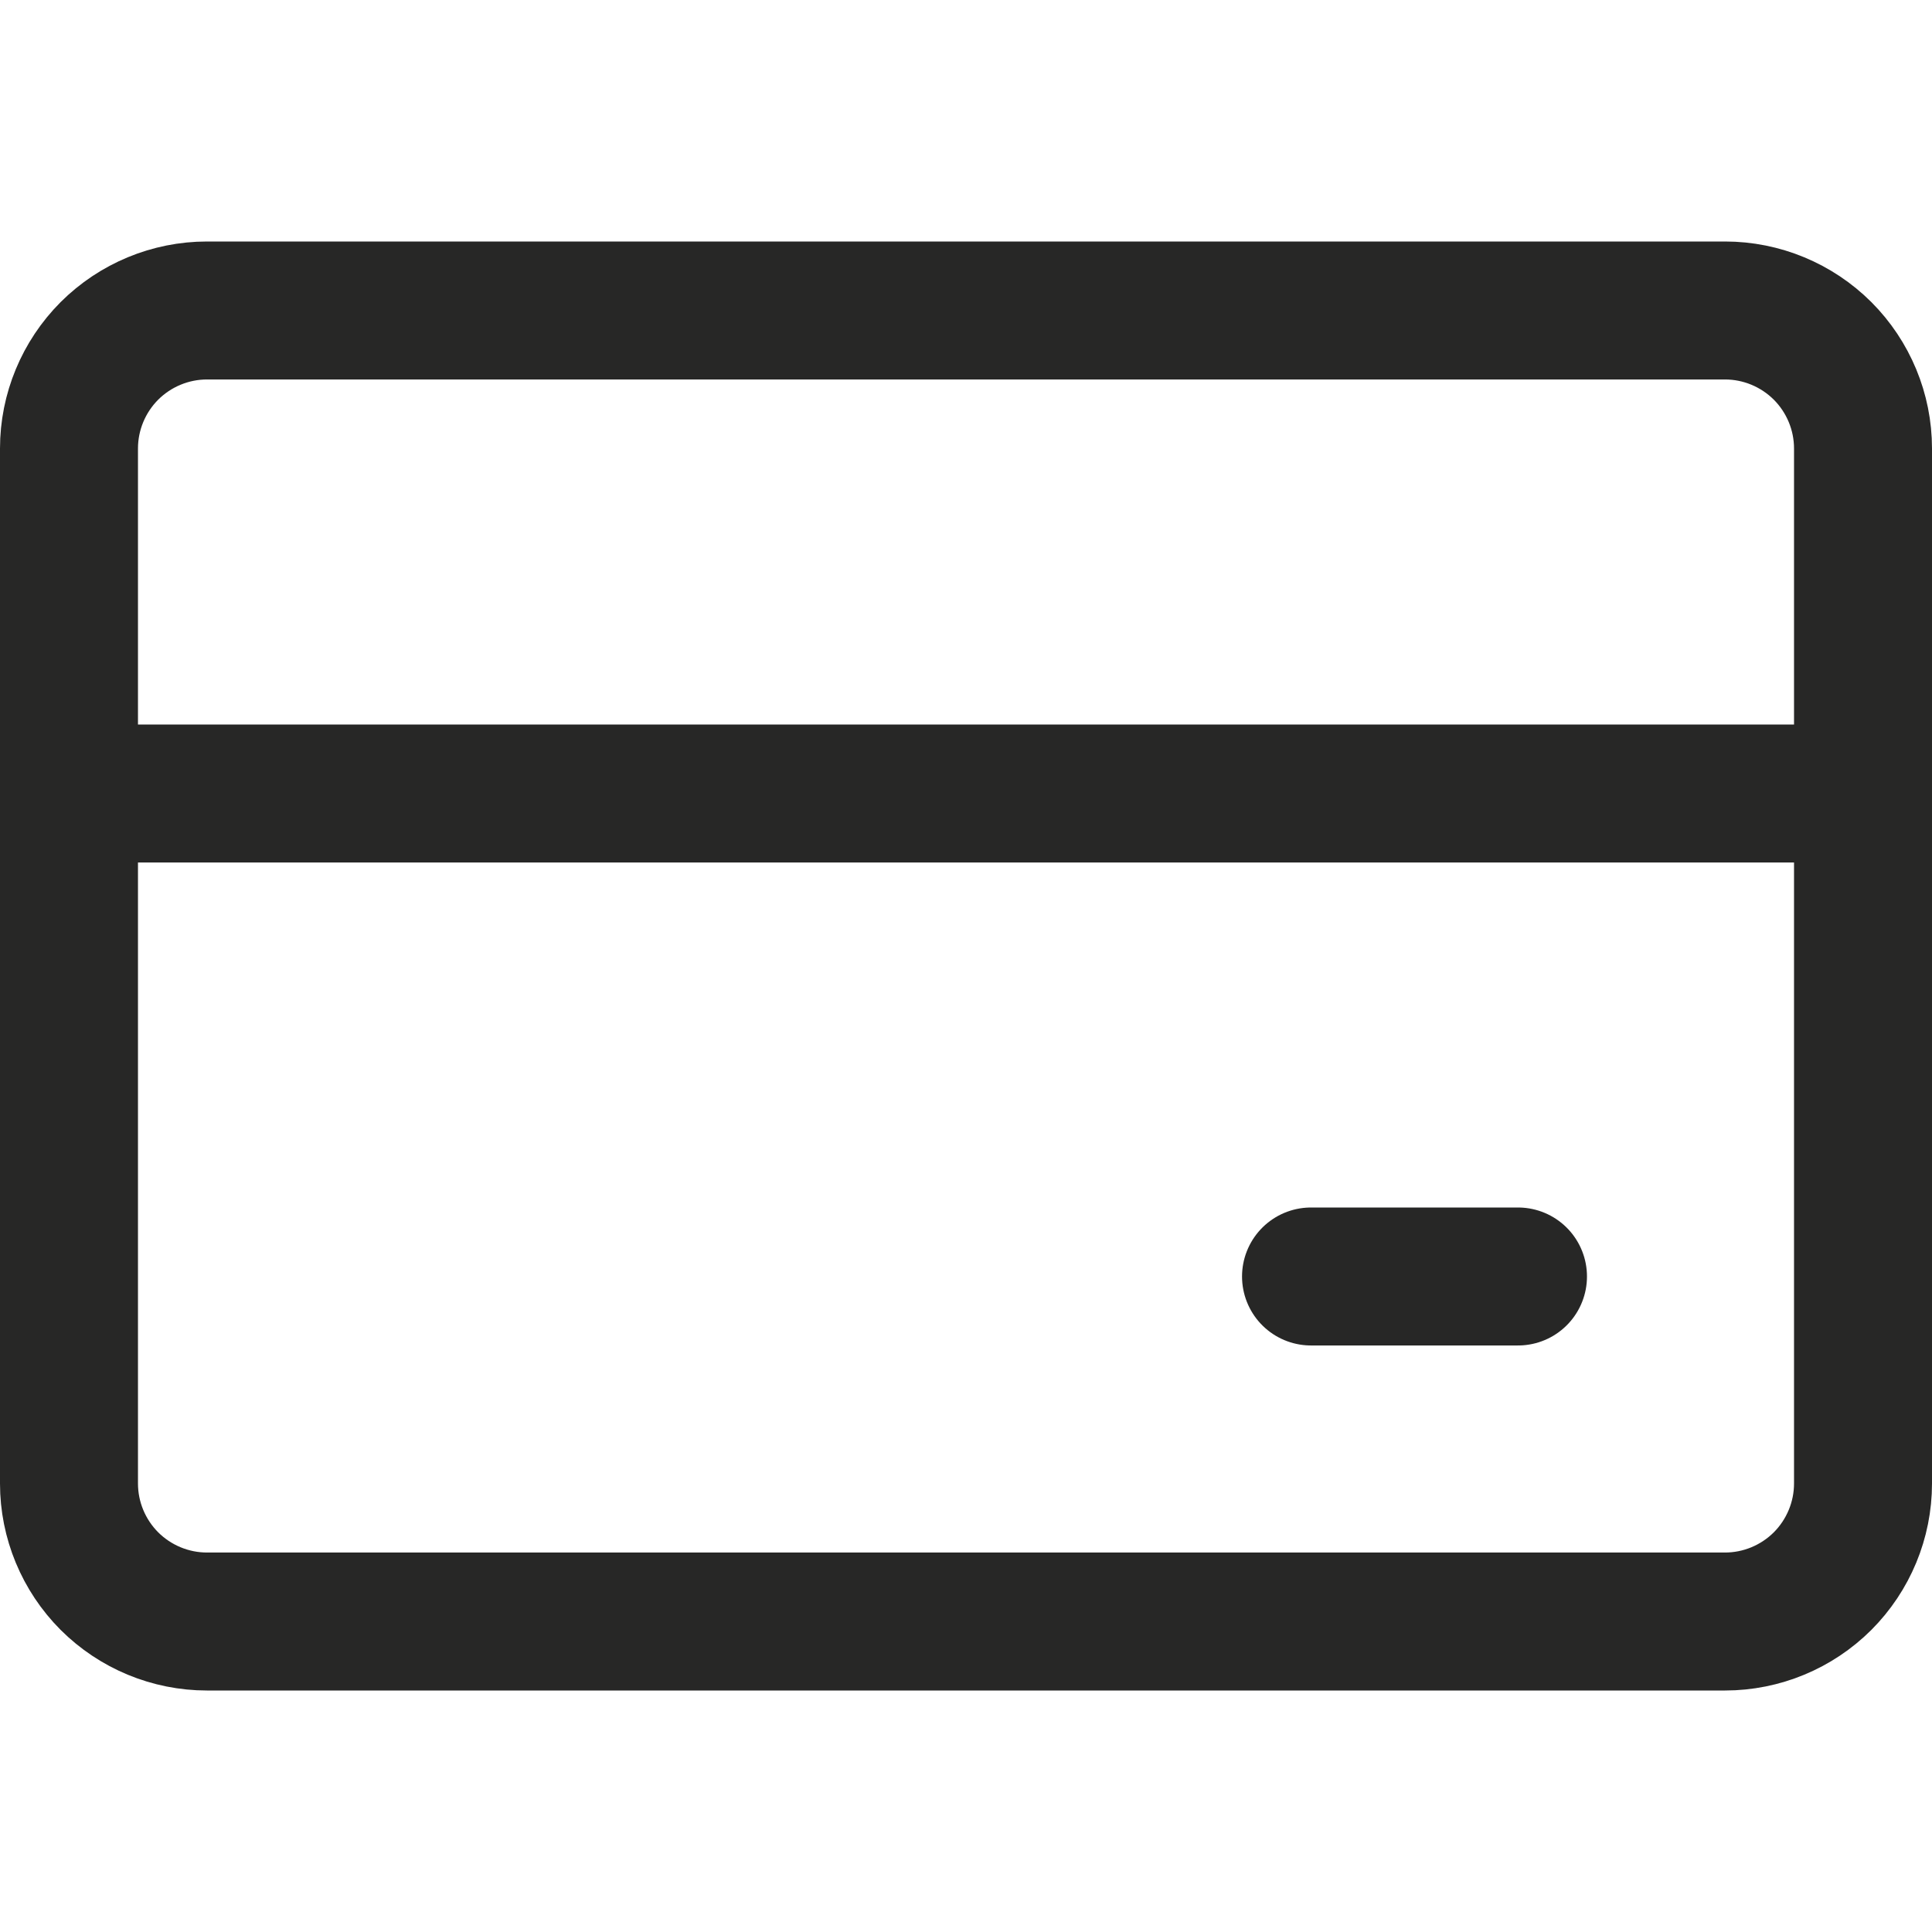
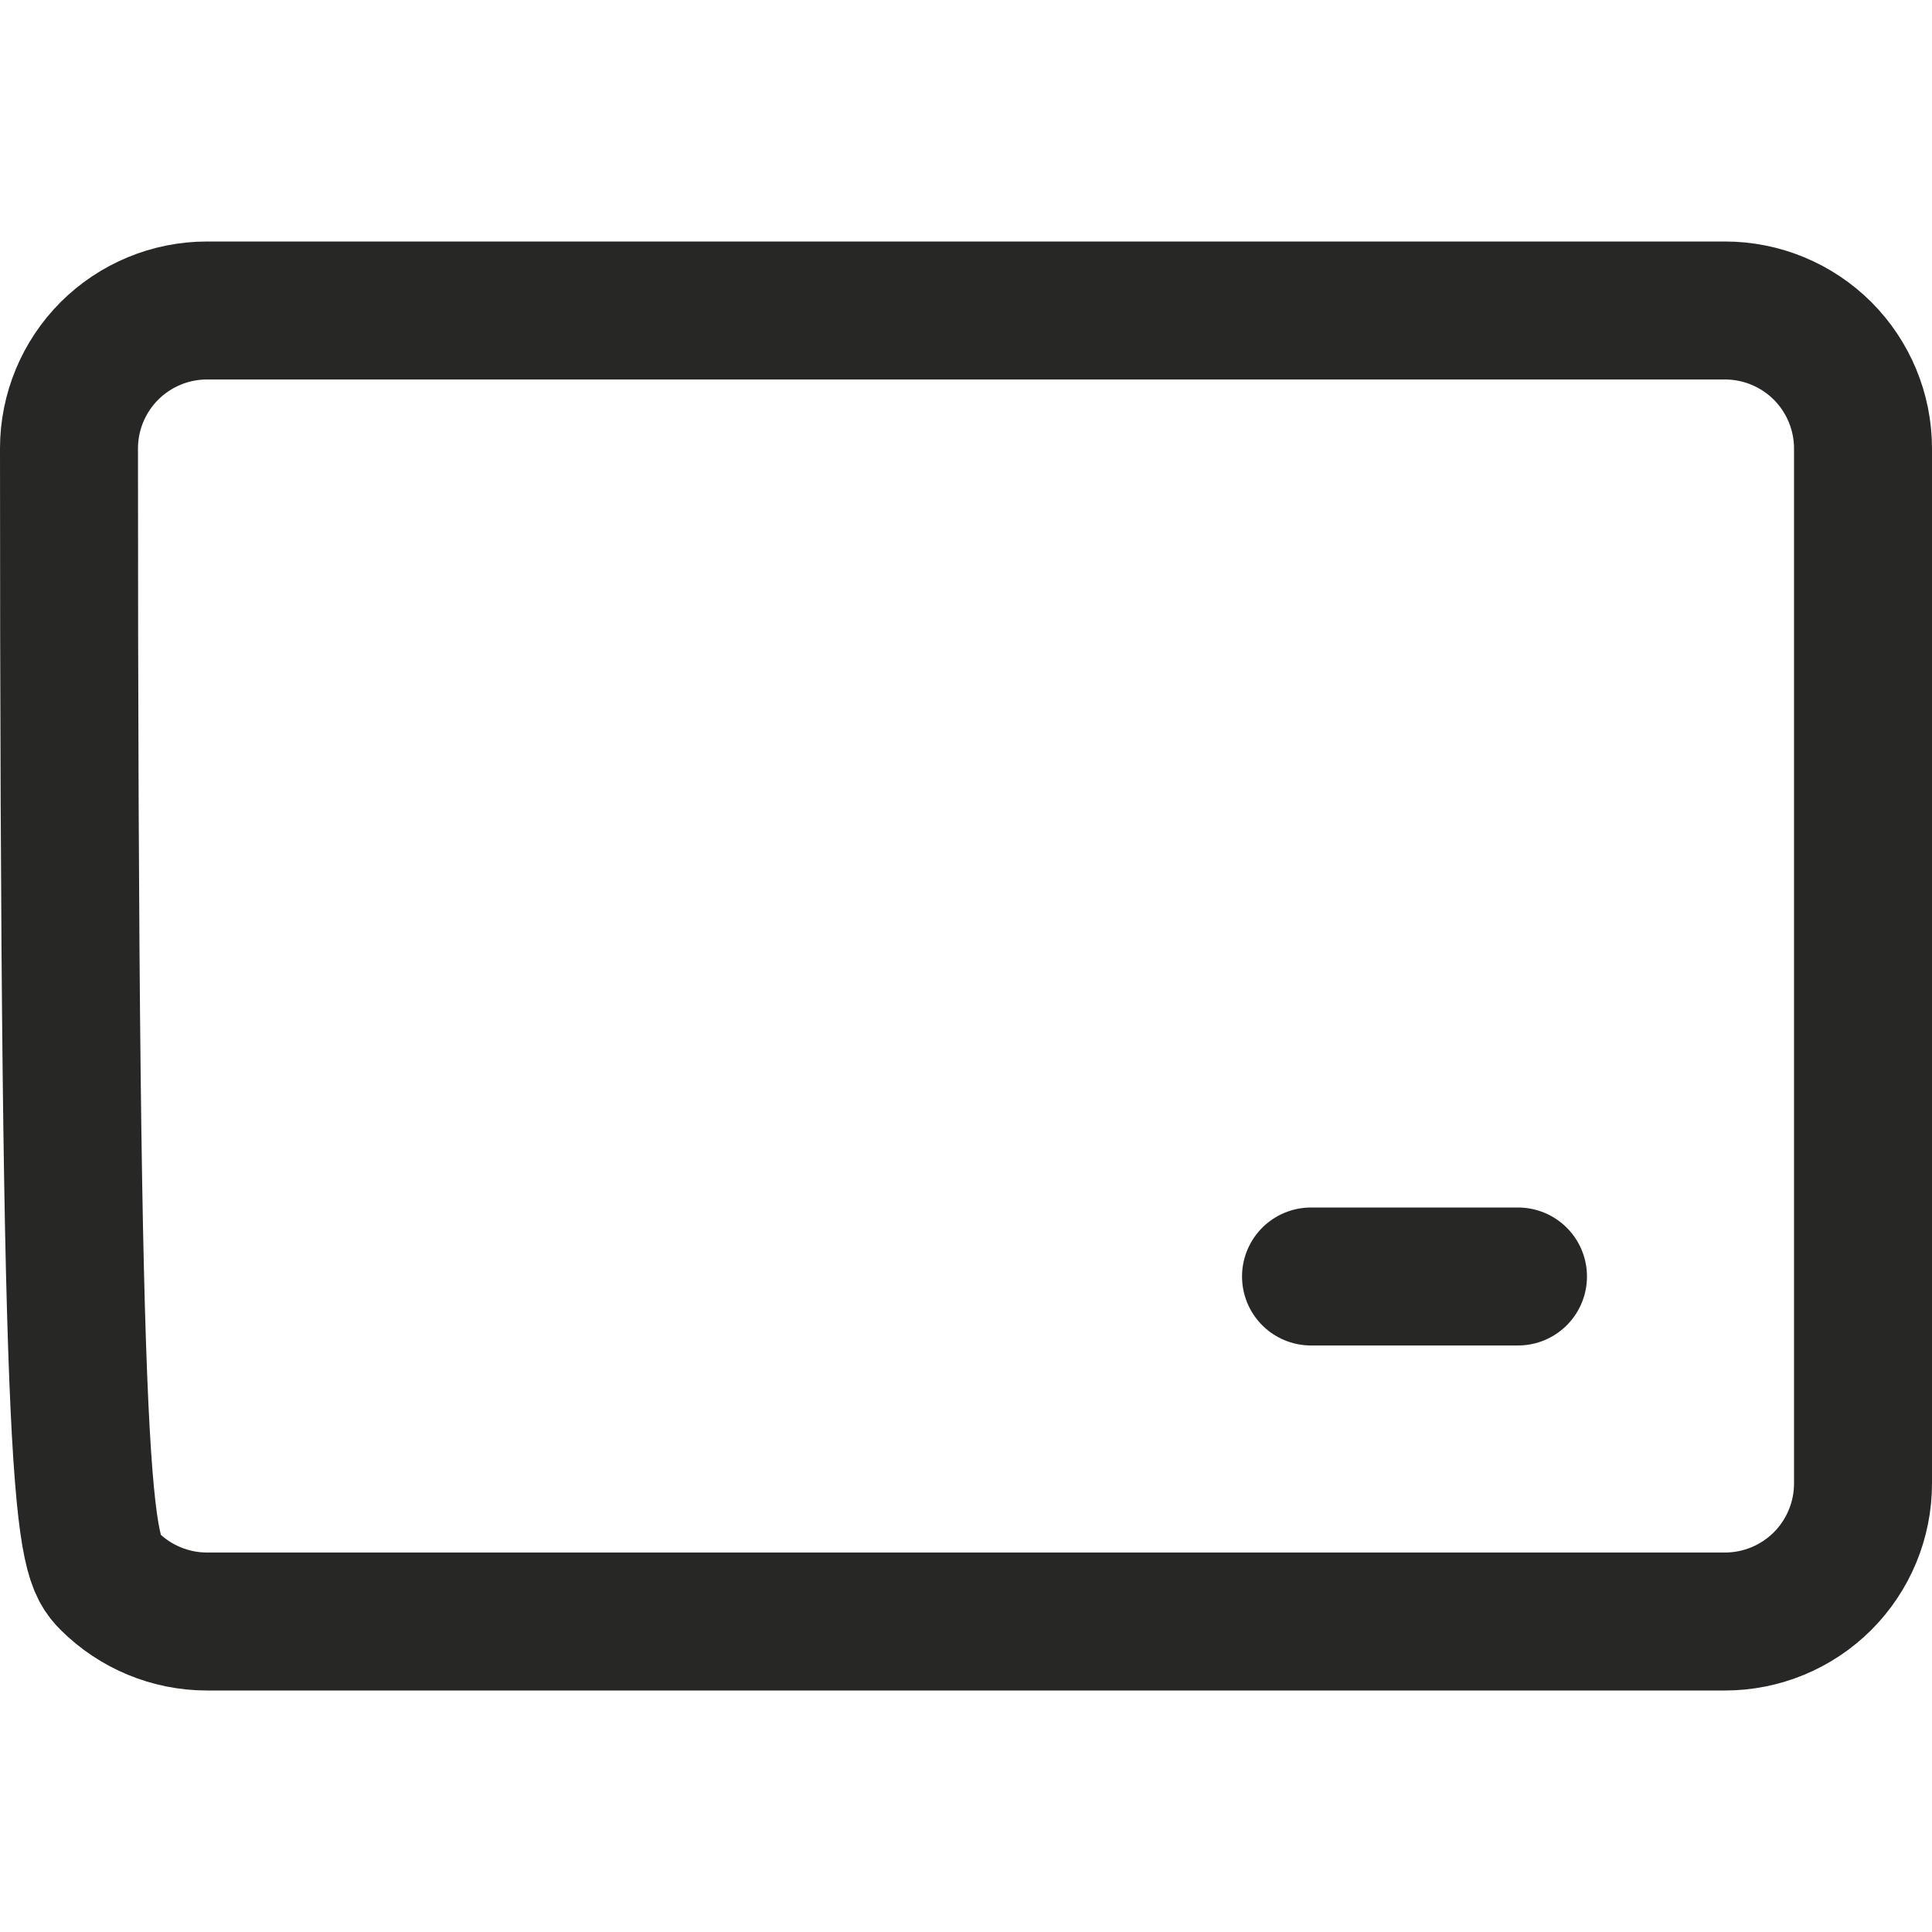
<svg xmlns="http://www.w3.org/2000/svg" width="24" height="24" viewBox="0 0 24 24" fill="none">
-   <path d="M21.429 3.857H2.571C2.117 3.857 1.681 4.038 1.359 4.359C1.038 4.681 0.857 5.117 0.857 5.571V18.429C0.857 18.883 1.038 19.319 1.359 19.641C1.681 19.962 2.117 20.143 2.571 20.143H21.429C21.883 20.143 22.319 19.962 22.641 19.641C22.962 19.319 23.143 18.883 23.143 18.429V5.571C23.143 5.117 22.962 4.681 22.641 4.359C22.319 4.038 21.883 3.857 21.429 3.857Z" stroke="#272726" stroke-width="1.714" stroke-linecap="round" stroke-linejoin="round" />
-   <path d="M0.857 9.857H23.143" stroke="#272726" stroke-width="1.714" stroke-linecap="round" stroke-linejoin="round" />
+   <path d="M21.429 3.857H2.571C2.117 3.857 1.681 4.038 1.359 4.359C1.038 4.681 0.857 5.117 0.857 5.571C0.857 18.883 1.038 19.319 1.359 19.641C1.681 19.962 2.117 20.143 2.571 20.143H21.429C21.883 20.143 22.319 19.962 22.641 19.641C22.962 19.319 23.143 18.883 23.143 18.429V5.571C23.143 5.117 22.962 4.681 22.641 4.359C22.319 4.038 21.883 3.857 21.429 3.857Z" stroke="#272726" stroke-width="1.714" stroke-linecap="round" stroke-linejoin="round" />
  <path d="M16.286 15.857H18.857" stroke="#272726" stroke-width="1.714" stroke-linecap="round" stroke-linejoin="round" />
</svg>